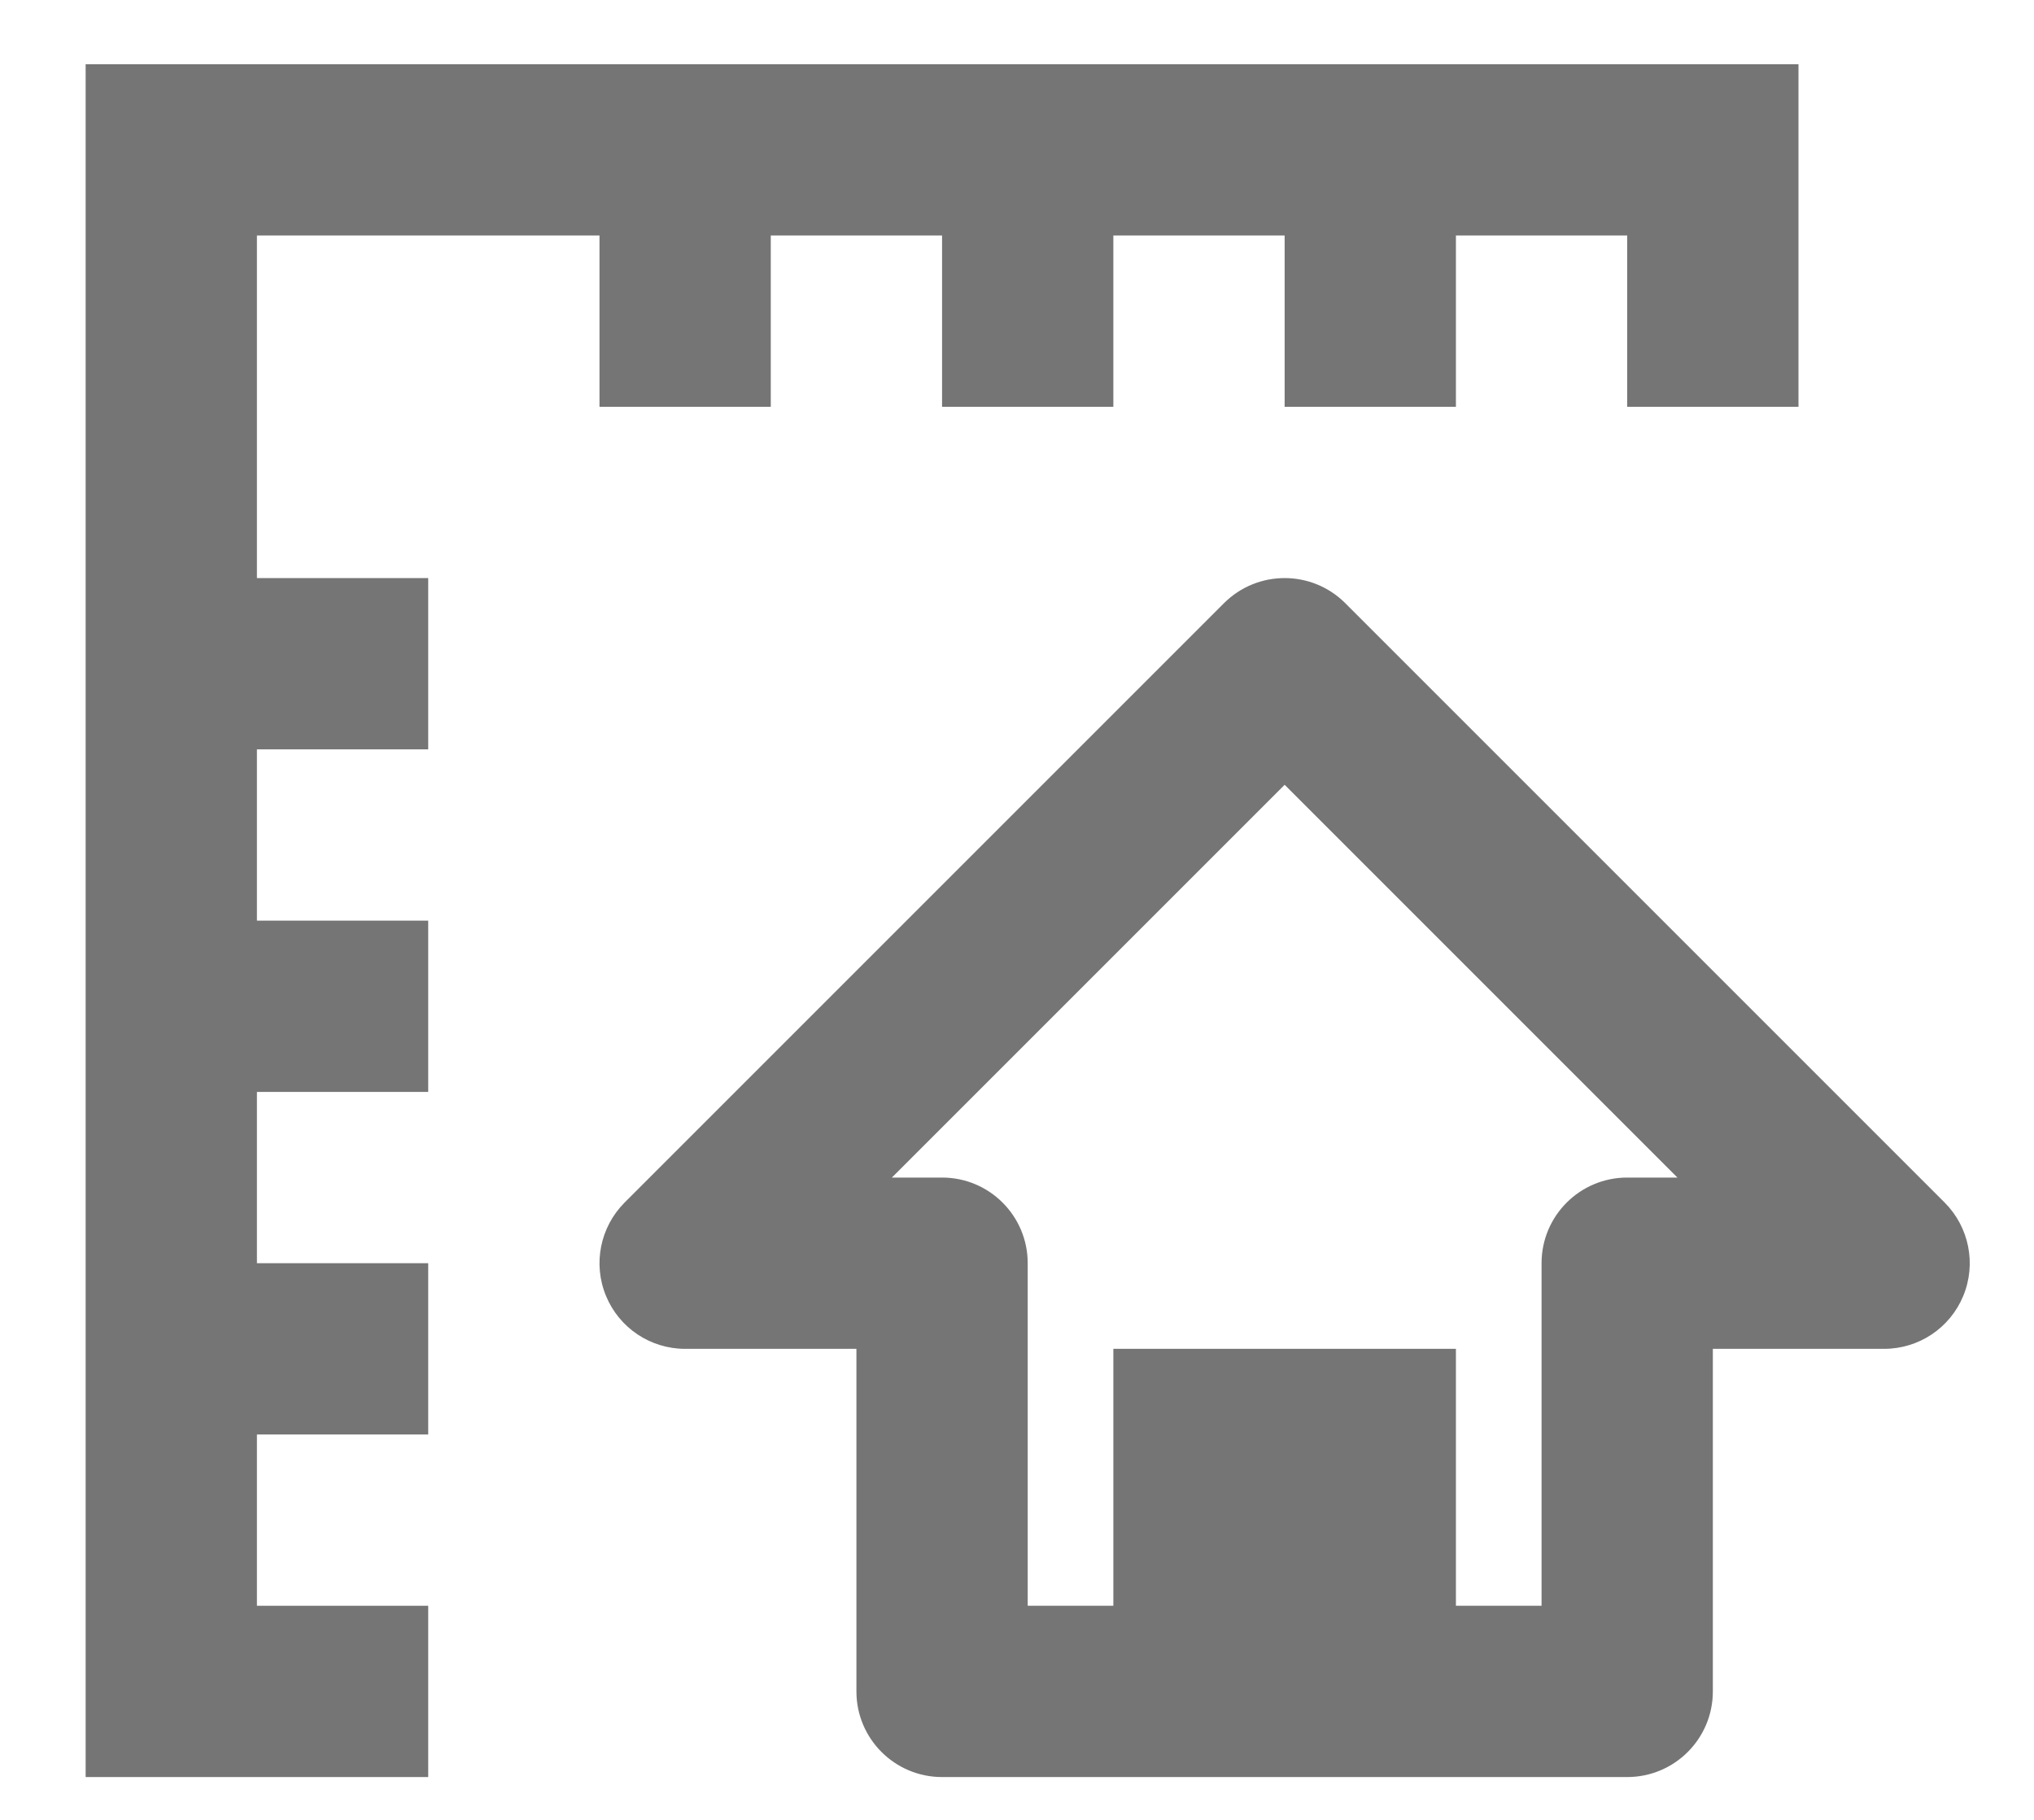
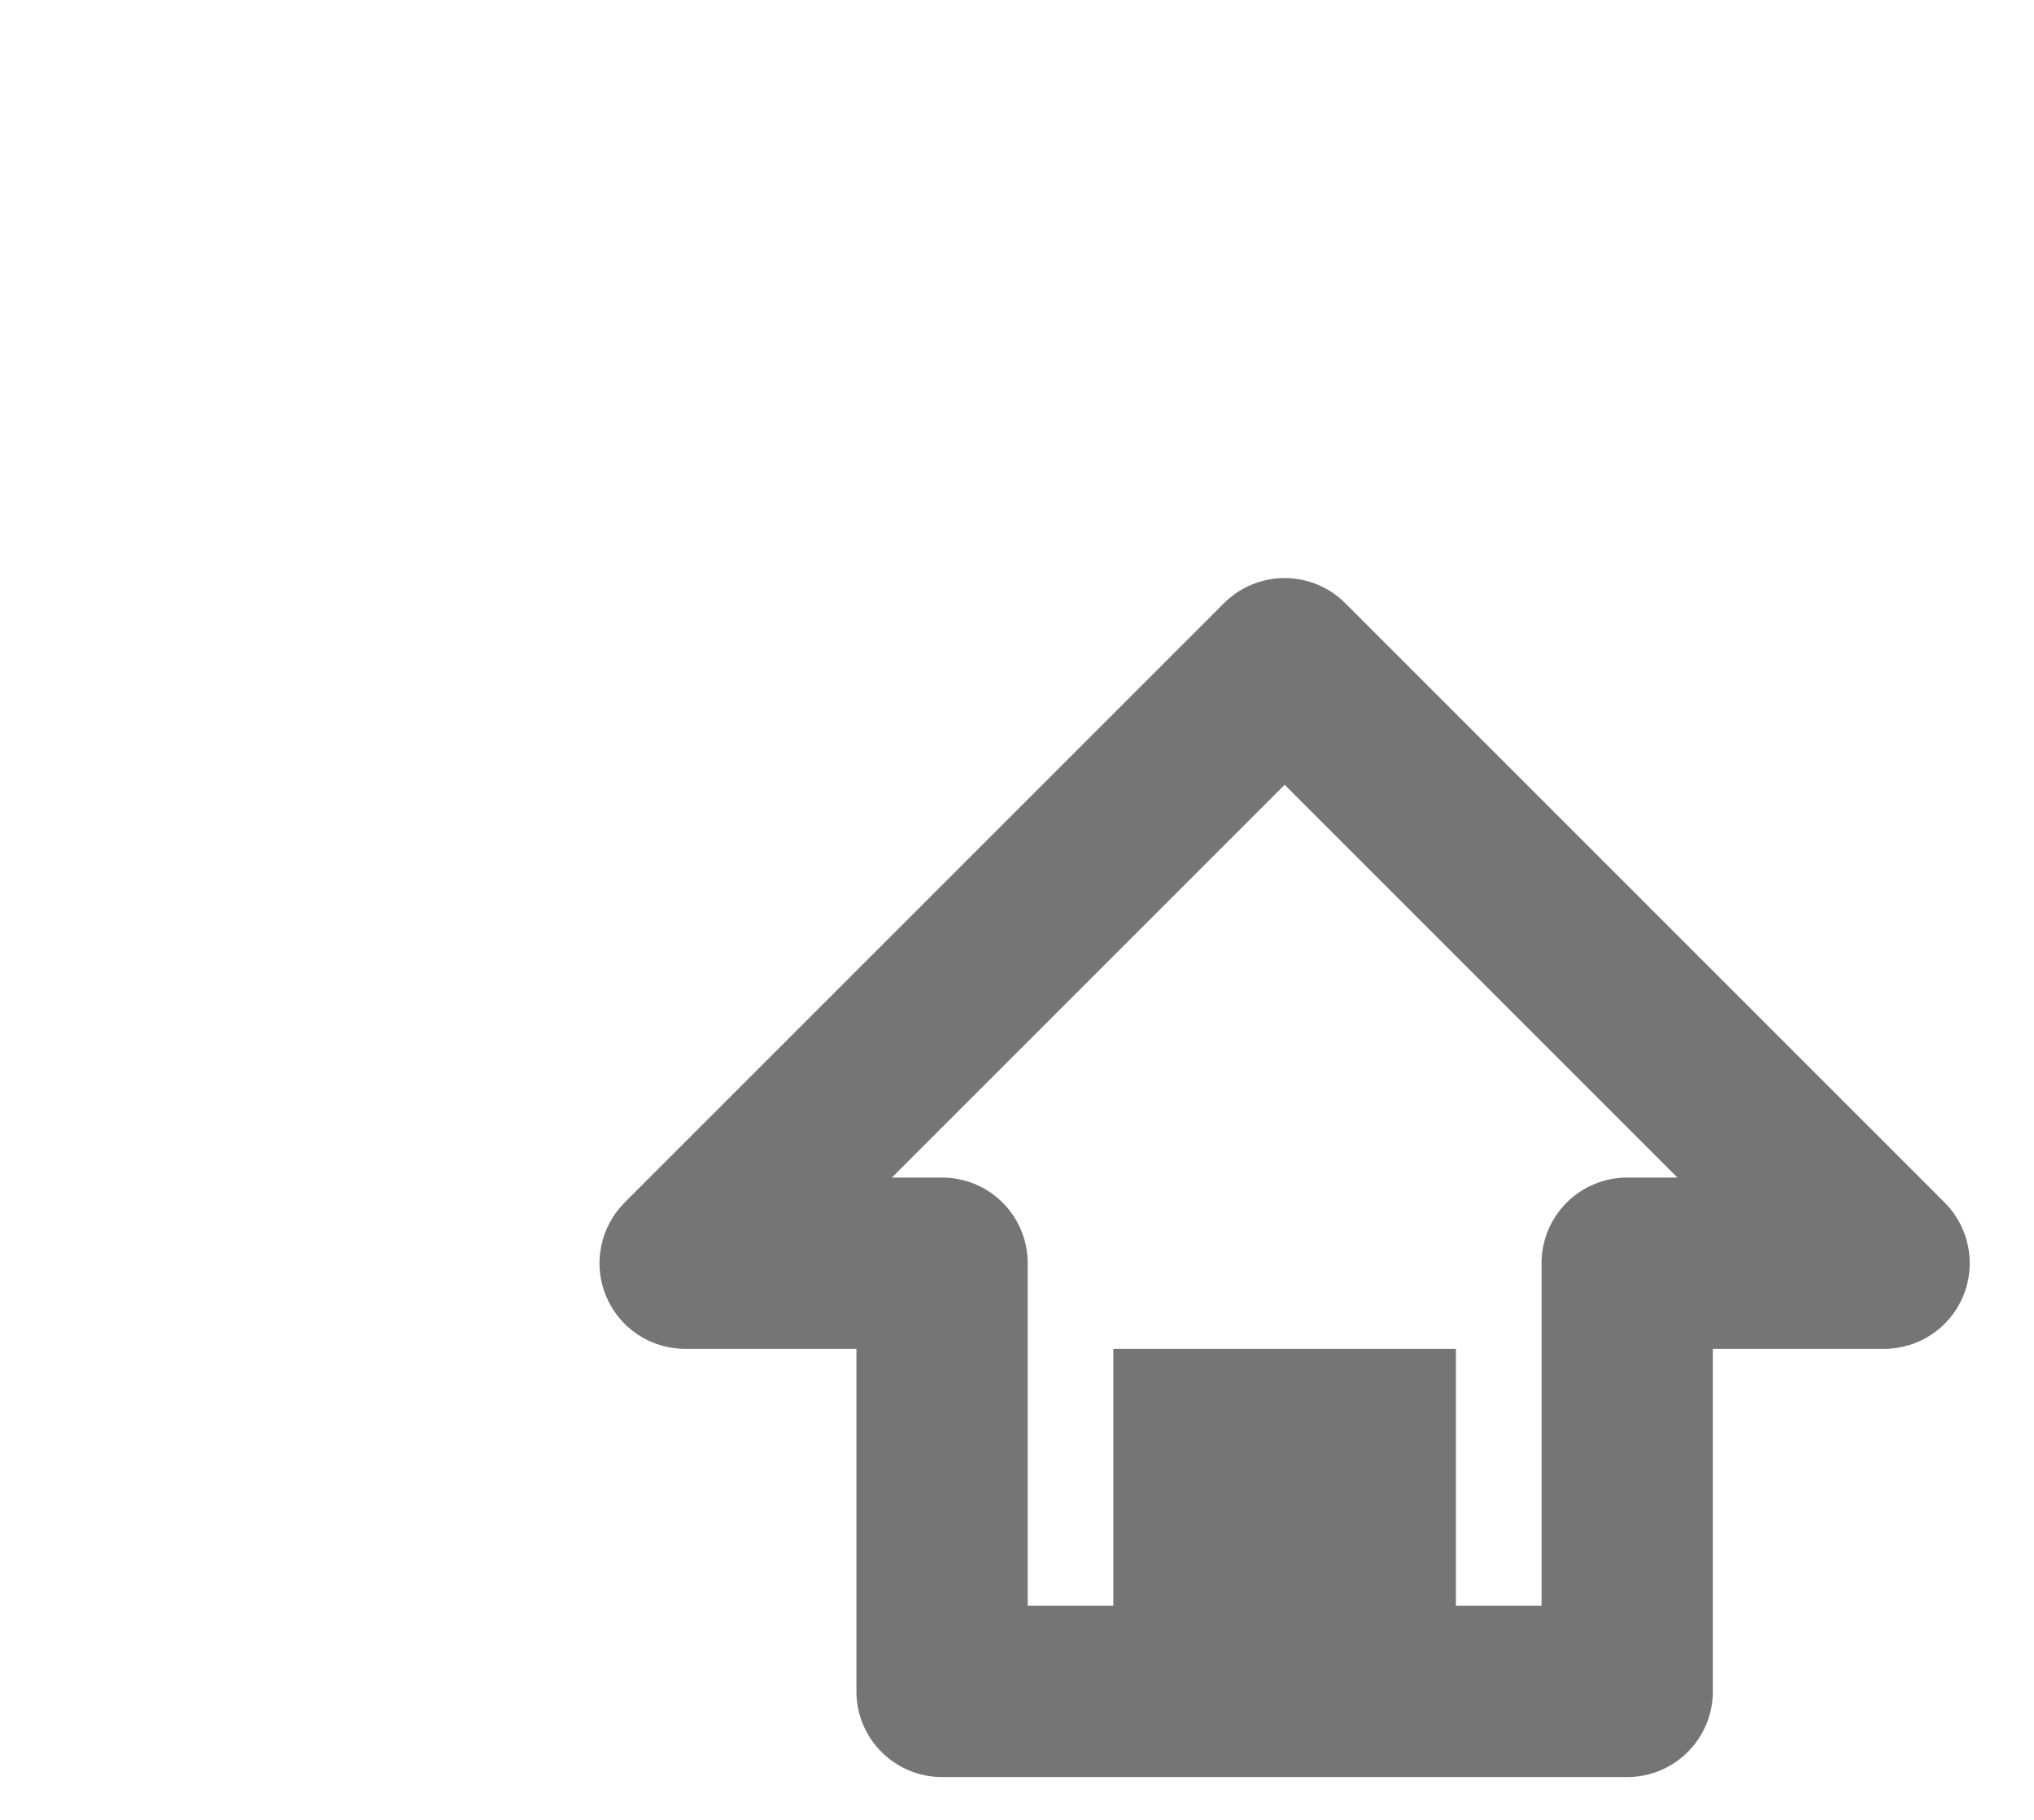
<svg xmlns="http://www.w3.org/2000/svg" width="19px" height="17px" viewBox="0 0 19 17" version="1.1">
  <title>real-estate-house-measurements</title>
  <desc>Created with Sketch.</desc>
  <defs />
  <g id="Homepage---3e-Correctie" stroke="none" stroke-width="1" fill="none" fill-rule="evenodd">
    <g id="Homepage-V3-Correctie---Desktop" transform="translate(-577, -2070)">
      <g id="Group-8-Copy" transform="translate(490, 2067)">
        <g id="real-estate-house-measurements" transform="translate(87, 2)">
          <g id="Frame_-_24px">
-             <rect id="Rectangle-path" x="0" y="0" width="19.2" height="19.201" />
-           </g>
+             </g>
          <g id="Line_Icons" transform="translate(0.8, 1.6)" fill="#757575" fill-rule="nonzero">
            <g id="Group">
-               <polygon id="Shape" points="6.4 3.2 6.4 1.6 8 1.6 8 3.2 9.6 3.2 9.6 1.6 11.2 1.6 11.2 3.2 12.8 3.2 12.8 1.6 14.4 1.6 14.4 3.2 16 3.2 16 1.6 16 0 0 0 0 16 3.2 16 3.2 14.4 1.6 14.4 1.6 12.8 3.2 12.8 3.2 11.2 1.6 11.2 1.6 9.6 3.2 9.6 3.2 8 1.6 8 1.6 6.4 3.2 6.4 3.2 4.8 1.6 4.8 1.6 1.6 4.8 1.6 4.8 3.2" />
              <path d="M17.366,10.634 L11.766,5.034 C11.453,4.722 10.947,4.722 10.634,5.034 L5.034,10.634 C4.806,10.863 4.737,11.207 4.861,11.506 C4.985,11.806 5.277,12 5.6,12 L7.2,12 L7.2,15.2 C7.2,15.642 7.558,16 8,16 L14.4,16 C14.842,16 15.2,15.642 15.2,15.2 L15.2,12 L16.8,12 C17.123,12 17.415,11.806 17.539,11.506 C17.663,11.207 17.594,10.863 17.366,10.634 Z M14.4,10.4 C13.958,10.4 13.6,10.758 13.6,11.2 L13.6,14.4 L12.8,14.4 L12.8,12 L9.6,12 L9.6,14.4 L8.8,14.4 L8.8,11.2 C8.8,10.758 8.442,10.4 8,10.4 L7.531,10.4 L11.2,6.731 L14.869,10.4 L14.4,10.4 Z" id="Shape" />
            </g>
          </g>
        </g>
      </g>
    </g>
  </g>
</svg>